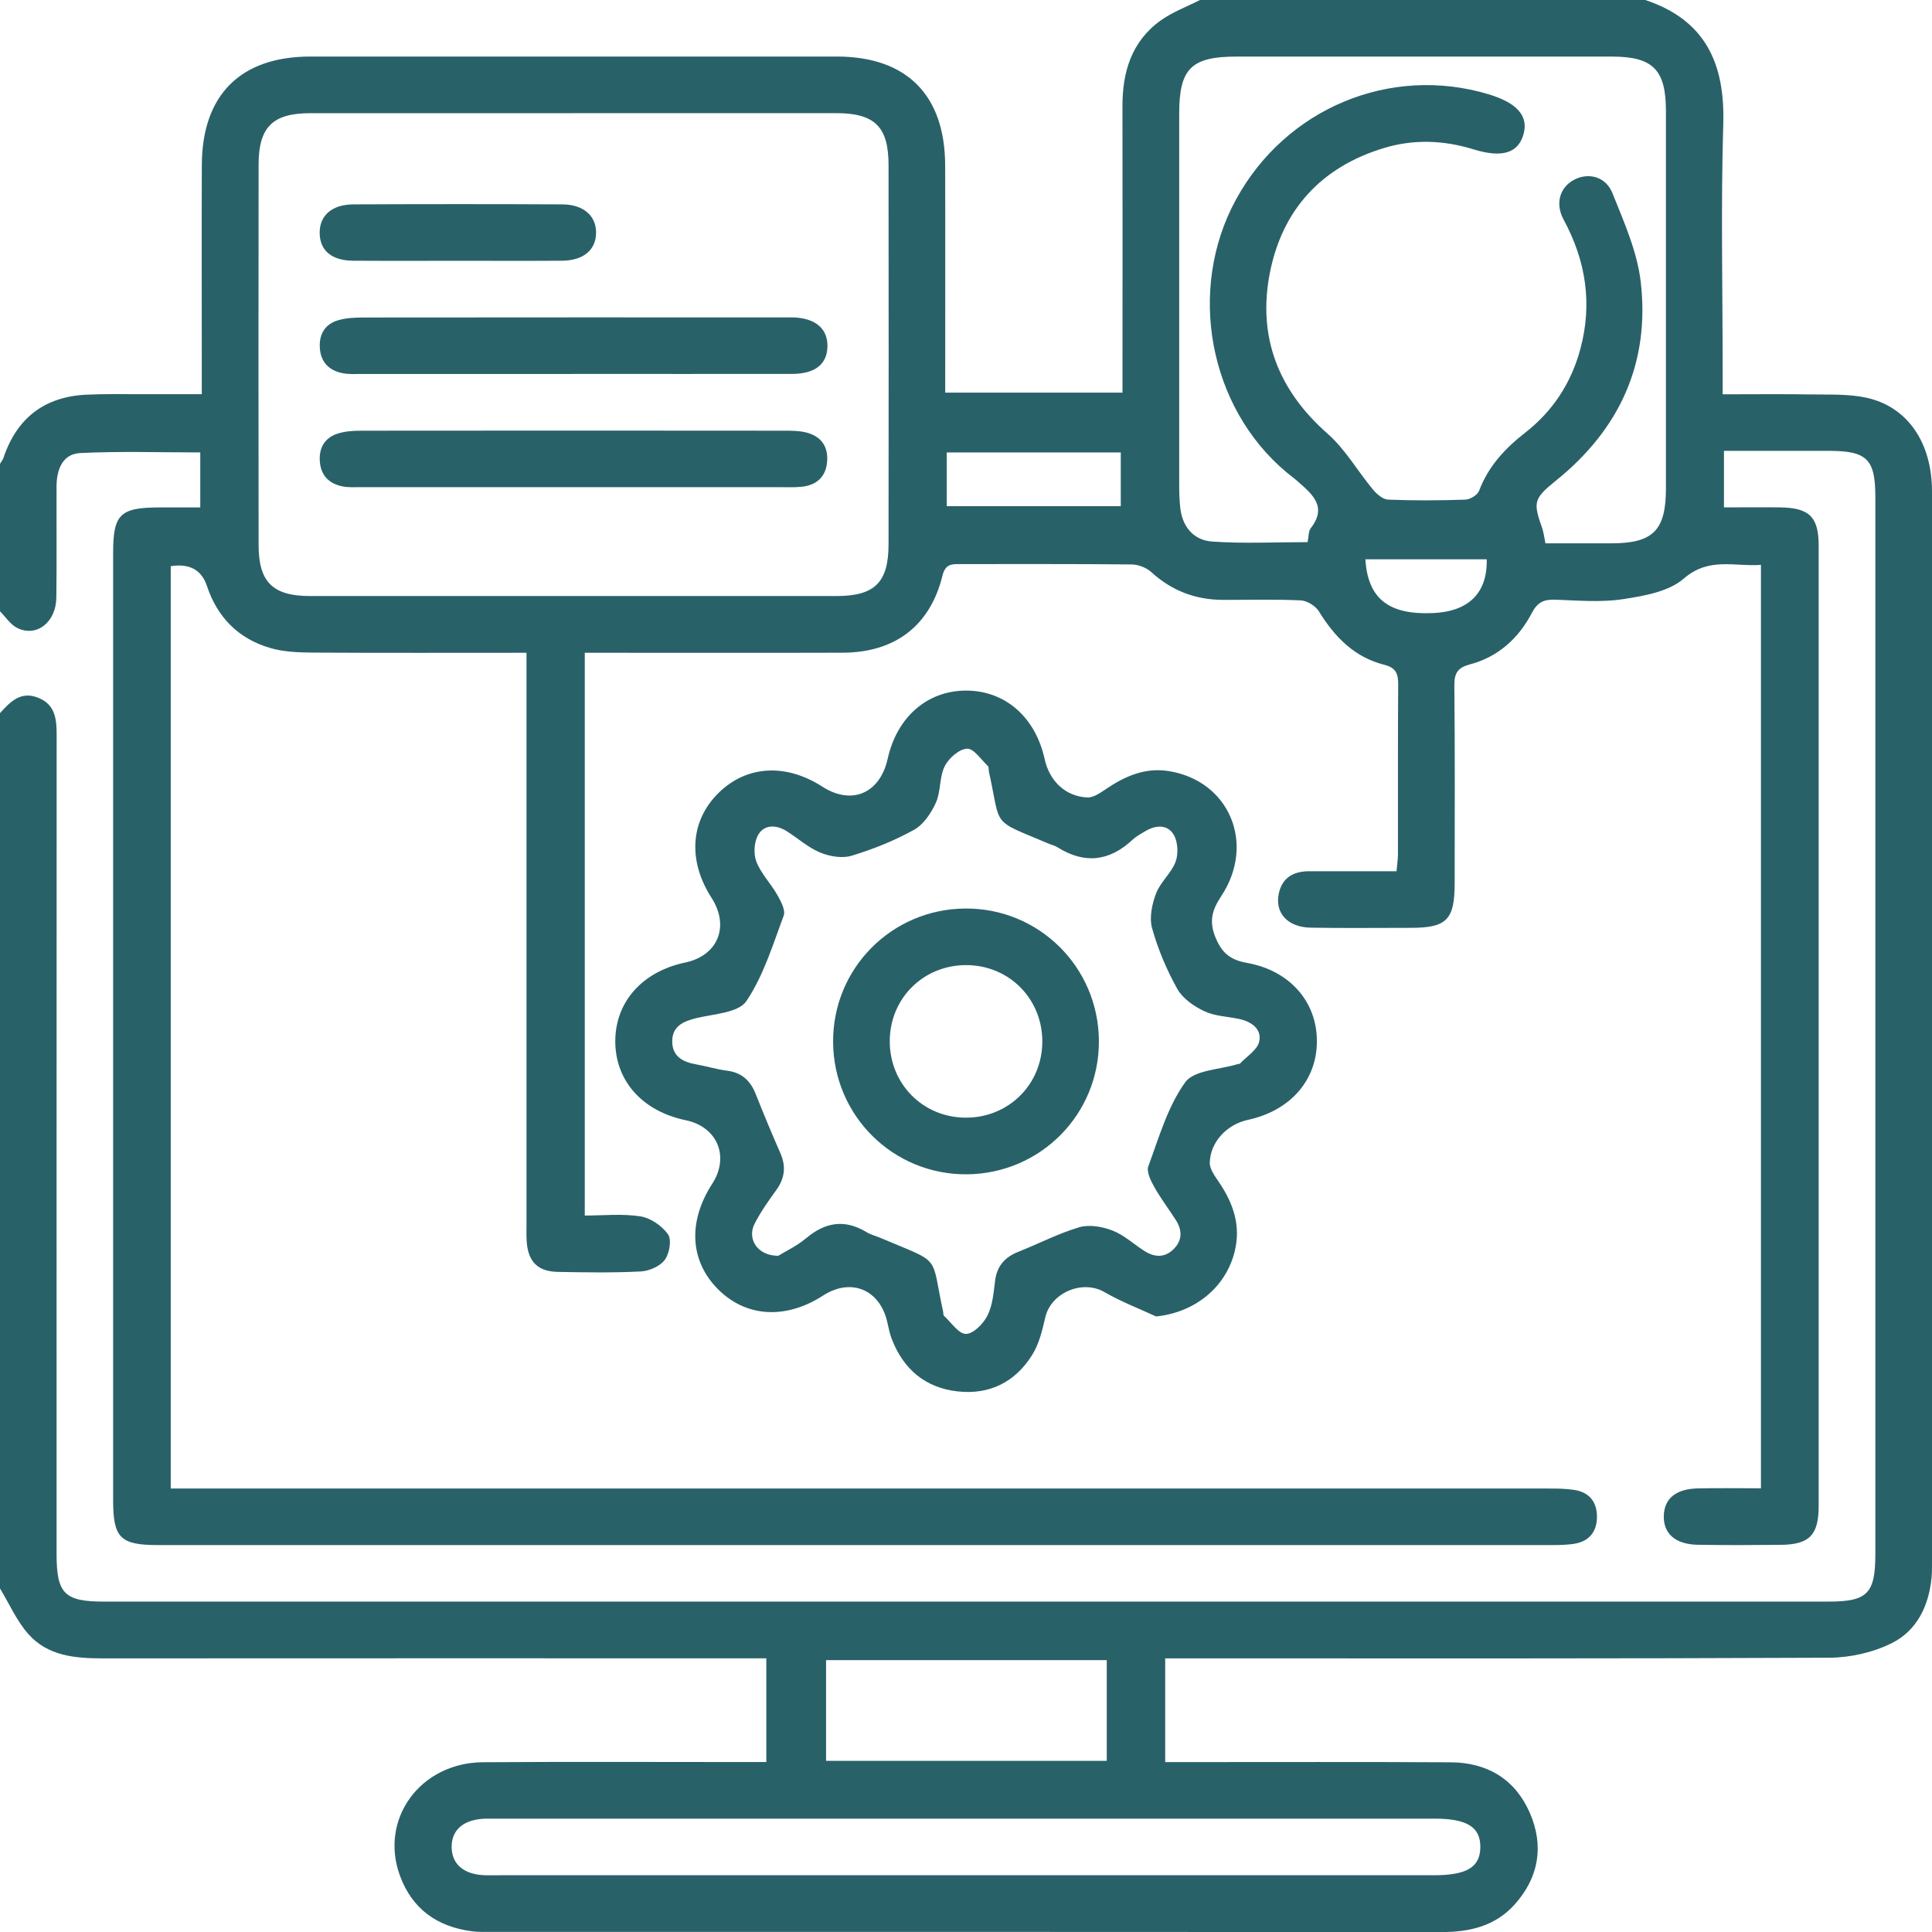
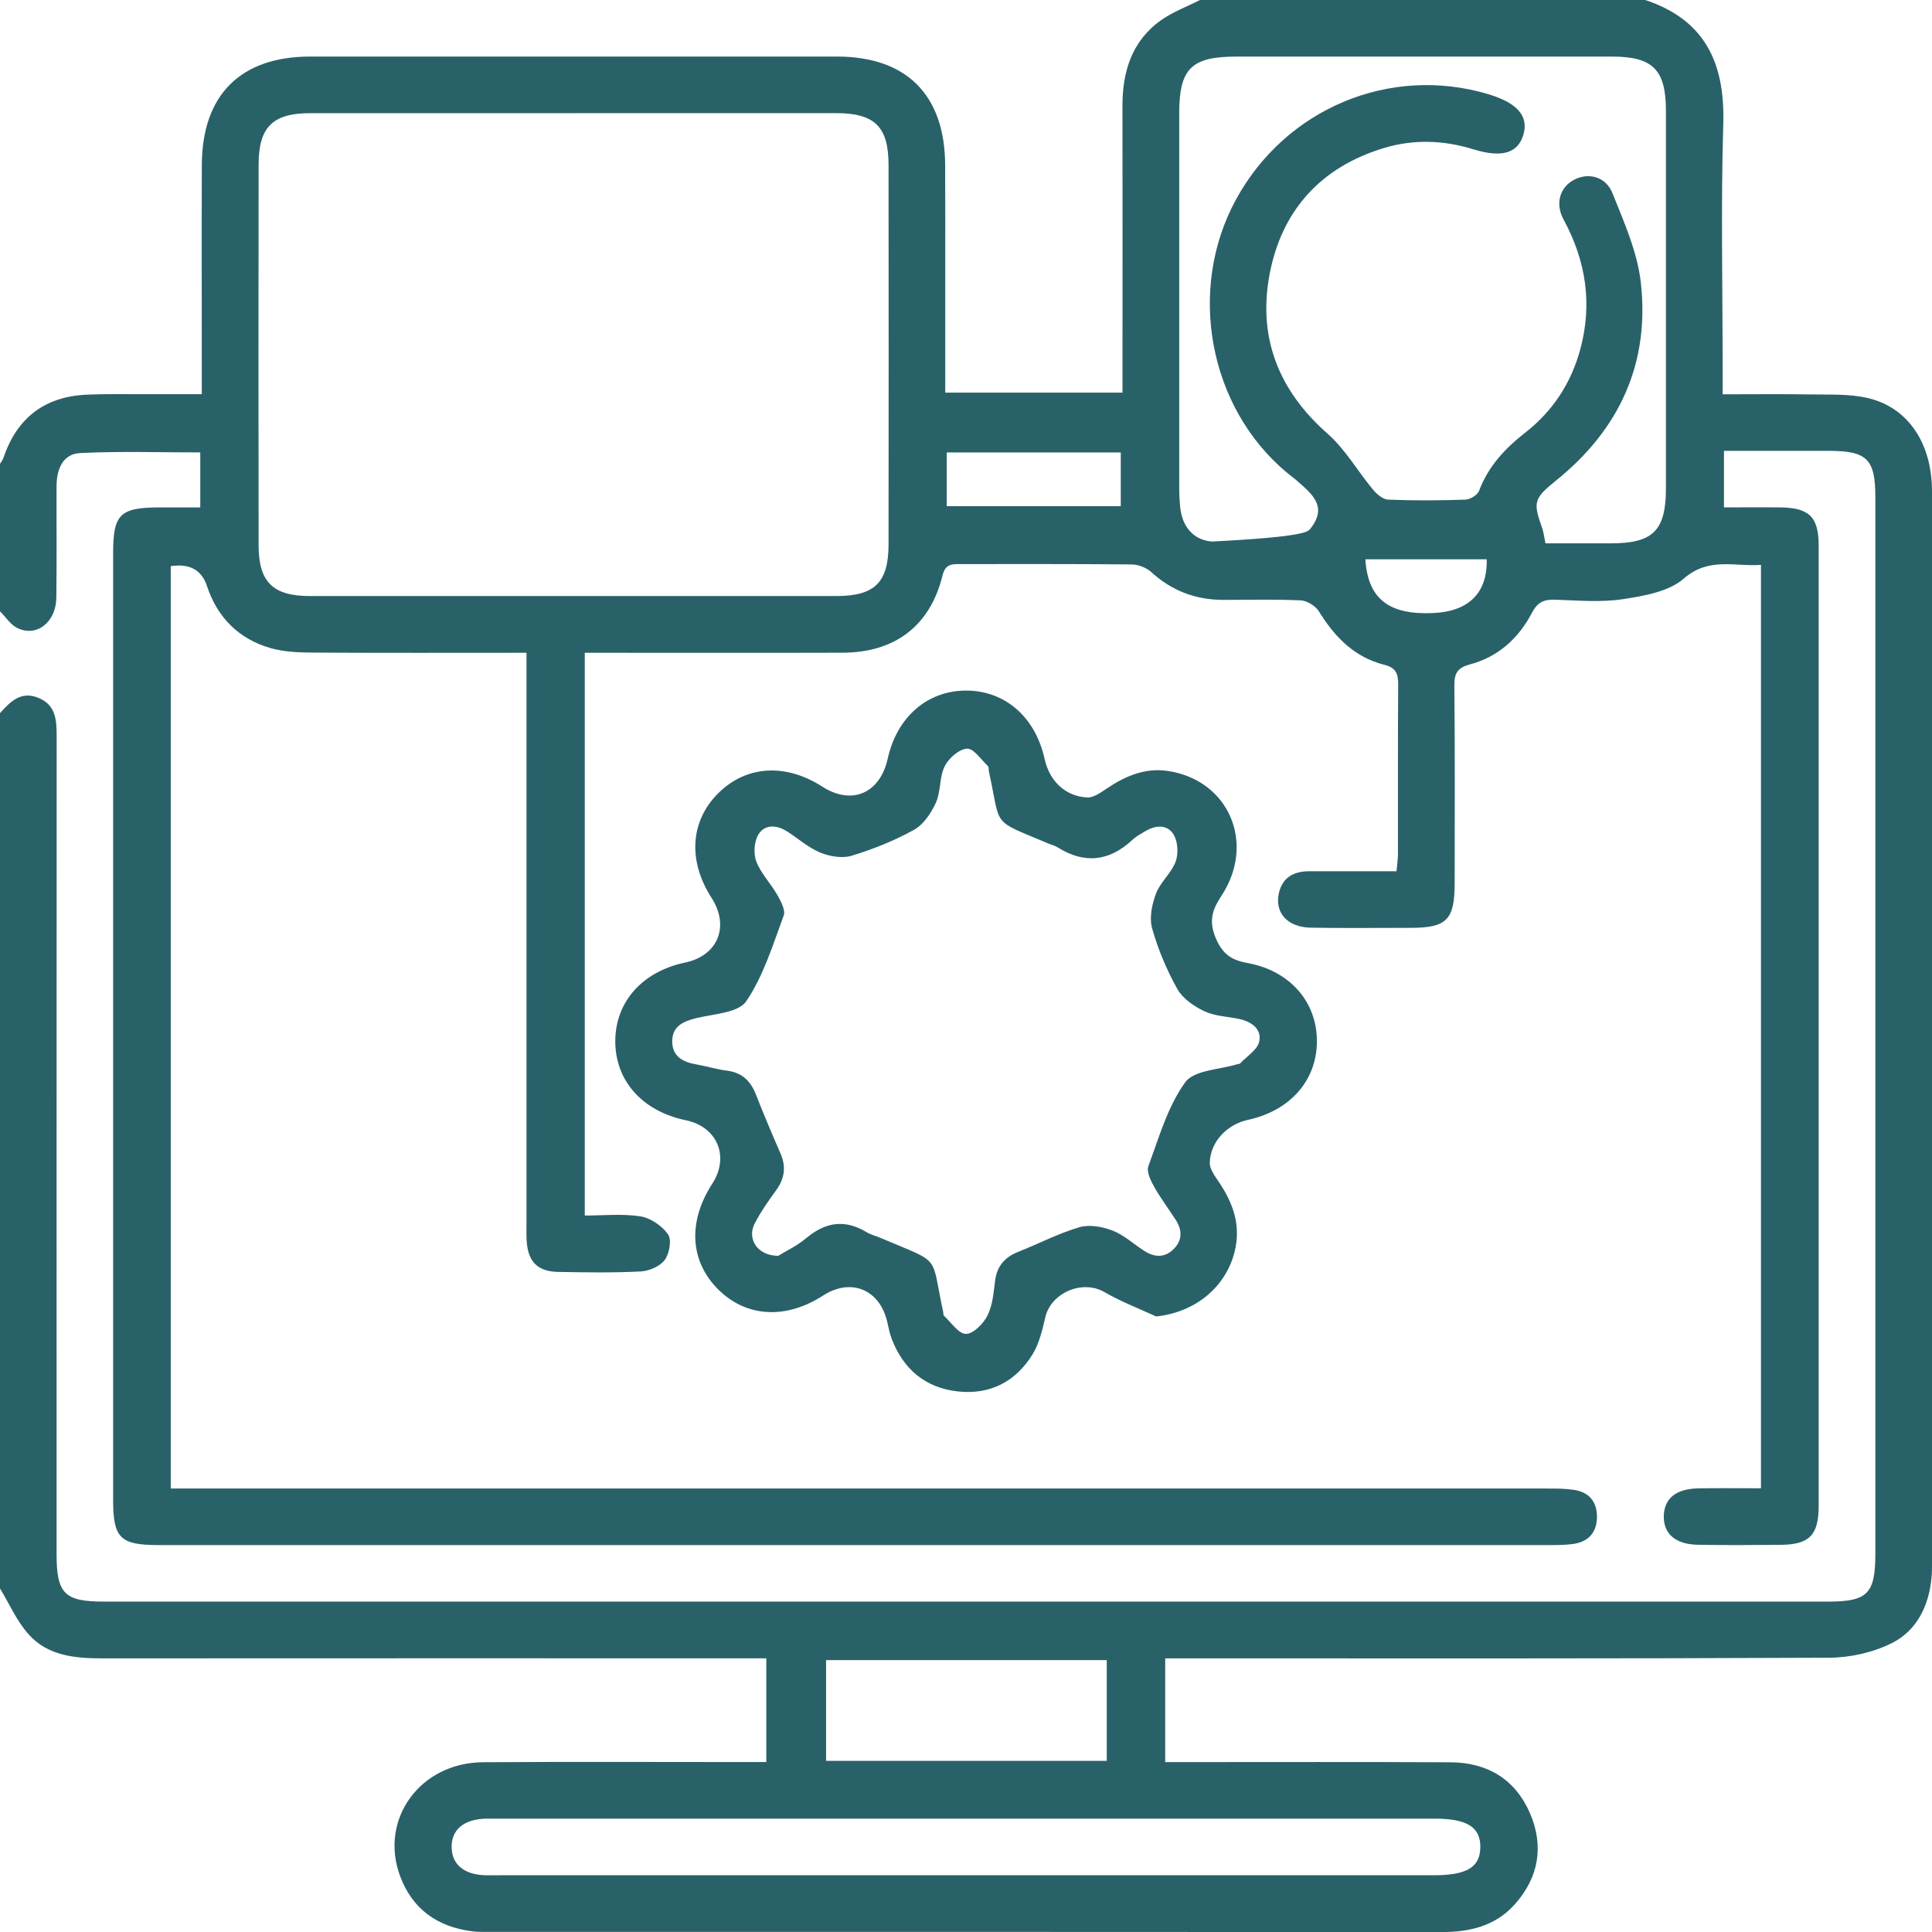
<svg xmlns="http://www.w3.org/2000/svg" width="56" height="56" viewBox="0 0 56 56" fill="none">
  <g clip-path="url(#clip0_2538_1988)">
-     <path d="M-0 20.67C0.298 20.341 0.601 20.02 1.11 20.226C1.611 20.427 1.642 20.858 1.642 21.314C1.639 29.225 1.64 37.136 1.64 45.045C1.64 46.192 1.868 46.423 3.012 46.423C19.672 46.423 36.333 46.423 52.993 46.423C54.132 46.423 54.358 46.192 54.358 45.036C54.358 34.829 54.358 24.623 54.358 14.415C54.358 13.307 54.12 13.069 53.008 13.068C52.009 13.068 51.011 13.068 49.97 13.068V14.707C50.517 14.707 51.056 14.701 51.595 14.707C52.445 14.717 52.715 14.984 52.715 15.816C52.715 25.093 52.715 34.37 52.715 43.647C52.715 44.495 52.45 44.769 51.616 44.778C50.815 44.786 50.012 44.79 49.21 44.776C48.557 44.764 48.211 44.45 48.226 43.933C48.242 43.437 48.573 43.158 49.209 43.142C49.808 43.129 50.408 43.139 51.042 43.139V16.373C50.284 16.433 49.541 16.133 48.804 16.772C48.368 17.15 47.653 17.274 47.042 17.367C46.401 17.465 45.733 17.405 45.078 17.382C44.752 17.372 44.566 17.451 44.401 17.768C44.017 18.502 43.424 19.042 42.603 19.259C42.261 19.35 42.152 19.505 42.155 19.86C42.174 21.774 42.166 23.687 42.164 25.602C42.164 26.663 41.933 26.894 40.887 26.894C39.92 26.894 38.955 26.906 37.989 26.889C37.32 26.877 36.944 26.458 37.068 25.893C37.172 25.424 37.506 25.253 37.956 25.253C38.79 25.253 39.624 25.253 40.479 25.253C40.496 25.05 40.52 24.909 40.52 24.767C40.523 23.127 40.515 21.487 40.527 19.846C40.529 19.535 40.468 19.355 40.124 19.269C39.26 19.052 38.687 18.465 38.23 17.722C38.132 17.563 37.889 17.412 37.704 17.403C36.958 17.367 36.21 17.389 35.462 17.388C34.664 17.388 33.97 17.129 33.374 16.585C33.231 16.454 32.995 16.362 32.8 16.361C31.142 16.343 29.483 16.352 27.823 16.35C27.58 16.35 27.401 16.349 27.318 16.685C26.96 18.141 25.941 18.914 24.427 18.919C22.149 18.926 19.87 18.921 17.591 18.921C17.392 18.921 17.194 18.921 16.95 18.921V35.233C17.482 35.233 18.032 35.175 18.559 35.256C18.855 35.302 19.188 35.53 19.362 35.776C19.474 35.933 19.405 36.333 19.271 36.515C19.135 36.702 18.823 36.839 18.581 36.853C17.782 36.895 16.979 36.881 16.176 36.867C15.593 36.857 15.312 36.578 15.268 36.002C15.254 35.821 15.261 35.638 15.261 35.456C15.261 30.188 15.261 24.921 15.261 19.653C15.261 19.421 15.261 19.19 15.261 18.921C13.15 18.921 11.111 18.928 9.071 18.916C8.656 18.913 8.223 18.897 7.83 18.782C6.915 18.515 6.3 17.896 5.998 16.984C5.843 16.518 5.494 16.327 4.949 16.411V43.146C5.209 43.146 5.457 43.146 5.704 43.146C18.756 43.146 31.806 43.146 44.857 43.146C45.112 43.146 45.369 43.146 45.619 43.184C46.065 43.248 46.293 43.535 46.289 43.975C46.284 44.416 46.045 44.69 45.602 44.752C45.405 44.779 45.202 44.785 45.002 44.785C31.532 44.785 18.061 44.785 4.591 44.785C3.483 44.785 3.279 44.579 3.279 43.48C3.279 34.331 3.279 25.181 3.279 16.032C3.279 14.905 3.477 14.71 4.627 14.708C5.006 14.708 5.385 14.708 5.805 14.708V13.114C4.641 13.114 3.481 13.075 2.326 13.132C1.811 13.157 1.64 13.614 1.639 14.097C1.635 15.172 1.647 16.247 1.633 17.322C1.625 18.041 1.053 18.482 0.494 18.199C0.298 18.099 0.162 17.88 -0.004 17.715C-0.004 16.293 -0.004 14.872 -0.004 13.45C0.033 13.39 0.079 13.331 0.102 13.266C0.488 12.122 1.282 11.503 2.488 11.441C3.034 11.414 3.581 11.427 4.129 11.426C4.685 11.424 5.244 11.426 5.849 11.426C5.849 11.121 5.849 10.905 5.849 10.69C5.849 8.722 5.843 6.753 5.85 4.785C5.857 2.75 6.972 1.639 8.997 1.639C14.082 1.639 19.169 1.639 24.254 1.639C26.277 1.639 27.389 2.752 27.396 4.79C27.403 6.777 27.396 8.764 27.398 10.75C27.398 10.96 27.398 11.171 27.398 11.381H32.536C32.536 11.121 32.536 10.905 32.536 10.69C32.536 8.157 32.541 5.622 32.535 3.089C32.531 2.09 32.797 1.204 33.636 0.598C33.982 0.35 34.397 0.196 34.782 0C39.085 0 43.386 0 47.689 0C49.424 0.577 50.001 1.83 49.95 3.586C49.879 5.97 49.932 8.36 49.932 10.749C49.932 10.959 49.932 11.169 49.932 11.429C50.856 11.429 51.692 11.419 52.526 11.433C53.053 11.441 53.594 11.417 54.103 11.529C55.297 11.791 56 12.837 56 14.243C56 24.578 56 34.911 56 45.246C56 45.41 56.002 45.575 55.986 45.737C55.908 46.549 55.56 47.261 54.844 47.622C54.301 47.896 53.636 48.046 53.024 48.05C46.844 48.079 40.665 48.069 34.487 48.069C34.258 48.069 34.029 48.069 33.774 48.069V51.075C34.001 51.075 34.197 51.075 34.392 51.075C36.944 51.075 39.496 51.067 42.048 51.081C43.11 51.086 43.92 51.572 44.346 52.554C44.756 53.503 44.606 54.416 43.908 55.197C43.346 55.826 42.607 56.003 41.783 56.002C32.597 55.995 23.41 55.997 14.223 55.997C14.041 55.997 13.856 56.003 13.677 55.979C12.671 55.848 11.945 55.331 11.592 54.367C10.992 52.724 12.18 51.093 13.998 51.079C16.55 51.062 19.102 51.074 21.654 51.074C21.844 51.074 22.035 51.074 22.212 51.074V48.067C21.933 48.067 21.701 48.067 21.466 48.067C15.306 48.067 9.143 48.065 2.983 48.069C2.178 48.069 1.384 48 0.822 47.364C0.482 46.981 0.27 46.487 -0 46.042C-0 37.586 -0 29.129 -0 20.67ZM16.638 3.281C14.087 3.281 11.537 3.281 8.987 3.281C7.91 3.281 7.498 3.682 7.496 4.761C7.491 8.44 7.491 12.12 7.496 15.799C7.496 16.876 7.911 17.276 8.99 17.277C14.072 17.277 19.155 17.277 24.237 17.277C25.355 17.277 25.755 16.886 25.755 15.77C25.759 12.108 25.759 8.447 25.755 4.785C25.755 3.67 25.354 3.281 24.234 3.279C21.702 3.279 19.169 3.279 16.638 3.279V3.281ZM44.795 15.749C45.454 15.749 46.072 15.749 46.689 15.749C47.916 15.749 48.287 15.382 48.288 14.153C48.29 10.509 48.29 6.863 48.288 3.219C48.288 2.019 47.911 1.642 46.727 1.64C43.1 1.64 39.472 1.64 35.845 1.64C34.533 1.64 34.182 1.985 34.18 3.279C34.18 6.887 34.18 10.497 34.18 14.105C34.18 14.305 34.189 14.507 34.209 14.705C34.266 15.267 34.597 15.659 35.133 15.697C36.052 15.761 36.977 15.714 37.901 15.714C37.935 15.553 37.923 15.399 37.994 15.309C38.478 14.684 38.037 14.327 37.623 13.96C37.515 13.864 37.396 13.778 37.284 13.685C35.032 11.794 34.403 8.384 35.828 5.779C37.27 3.139 40.298 1.878 43.143 2.731C43.975 2.981 44.309 3.362 44.16 3.891C44.004 4.439 43.543 4.585 42.702 4.327C41.842 4.061 40.975 4.032 40.12 4.289C38.299 4.837 37.161 6.082 36.805 7.924C36.448 9.761 37.051 11.314 38.48 12.57C38.997 13.025 39.353 13.659 39.801 14.196C39.91 14.326 40.086 14.476 40.236 14.482C40.982 14.512 41.73 14.508 42.476 14.482C42.615 14.477 42.826 14.348 42.872 14.227C43.139 13.514 43.627 12.995 44.211 12.539C45.014 11.913 45.545 11.093 45.807 10.118C46.16 8.808 45.971 7.563 45.324 6.37C45.062 5.888 45.223 5.412 45.642 5.202C46.052 4.997 46.546 5.118 46.739 5.602C47.074 6.437 47.456 7.296 47.558 8.174C47.828 10.521 46.946 12.444 45.102 13.929C44.449 14.455 44.435 14.558 44.701 15.308C44.742 15.427 44.756 15.554 44.795 15.744V15.749ZM28.001 54.355C32.519 54.355 37.039 54.355 41.557 54.355C42.514 54.355 42.9 54.124 42.908 53.548C42.917 52.962 42.526 52.714 41.583 52.714C32.528 52.714 23.47 52.714 14.415 52.714C14.306 52.714 14.196 52.712 14.087 52.714C13.444 52.73 13.083 53.033 13.091 53.548C13.1 54.043 13.451 54.336 14.06 54.355C14.206 54.358 14.351 54.355 14.497 54.355C18.998 54.355 23.5 54.355 27.999 54.355H28.001ZM32.08 48.12H23.944V51.039H32.08V48.12ZM32.486 14.672V13.114H27.442V14.672H32.486ZM43.093 16.211H39.576C39.648 17.362 40.261 17.827 41.538 17.77C42.576 17.724 43.117 17.184 43.093 16.211Z" fill="#296169" />
+     <path d="M-0 20.67C0.298 20.341 0.601 20.02 1.11 20.226C1.611 20.427 1.642 20.858 1.642 21.314C1.639 29.225 1.64 37.136 1.64 45.045C1.64 46.192 1.868 46.423 3.012 46.423C19.672 46.423 36.333 46.423 52.993 46.423C54.132 46.423 54.358 46.192 54.358 45.036C54.358 34.829 54.358 24.623 54.358 14.415C54.358 13.307 54.12 13.069 53.008 13.068C52.009 13.068 51.011 13.068 49.97 13.068V14.707C50.517 14.707 51.056 14.701 51.595 14.707C52.445 14.717 52.715 14.984 52.715 15.816C52.715 25.093 52.715 34.37 52.715 43.647C52.715 44.495 52.45 44.769 51.616 44.778C50.815 44.786 50.012 44.79 49.21 44.776C48.557 44.764 48.211 44.45 48.226 43.933C48.242 43.437 48.573 43.158 49.209 43.142C49.808 43.129 50.408 43.139 51.042 43.139V16.373C50.284 16.433 49.541 16.133 48.804 16.772C48.368 17.15 47.653 17.274 47.042 17.367C46.401 17.465 45.733 17.405 45.078 17.382C44.752 17.372 44.566 17.451 44.401 17.768C44.017 18.502 43.424 19.042 42.603 19.259C42.261 19.35 42.152 19.505 42.155 19.86C42.174 21.774 42.166 23.687 42.164 25.602C42.164 26.663 41.933 26.894 40.887 26.894C39.92 26.894 38.955 26.906 37.989 26.889C37.32 26.877 36.944 26.458 37.068 25.893C37.172 25.424 37.506 25.253 37.956 25.253C38.79 25.253 39.624 25.253 40.479 25.253C40.496 25.05 40.52 24.909 40.52 24.767C40.523 23.127 40.515 21.487 40.527 19.846C40.529 19.535 40.468 19.355 40.124 19.269C39.26 19.052 38.687 18.465 38.23 17.722C38.132 17.563 37.889 17.412 37.704 17.403C36.958 17.367 36.21 17.389 35.462 17.388C34.664 17.388 33.97 17.129 33.374 16.585C33.231 16.454 32.995 16.362 32.8 16.361C31.142 16.343 29.483 16.352 27.823 16.35C27.58 16.35 27.401 16.349 27.318 16.685C26.96 18.141 25.941 18.914 24.427 18.919C22.149 18.926 19.87 18.921 17.591 18.921C17.392 18.921 17.194 18.921 16.95 18.921V35.233C17.482 35.233 18.032 35.175 18.559 35.256C18.855 35.302 19.188 35.53 19.362 35.776C19.474 35.933 19.405 36.333 19.271 36.515C19.135 36.702 18.823 36.839 18.581 36.853C17.782 36.895 16.979 36.881 16.176 36.867C15.593 36.857 15.312 36.578 15.268 36.002C15.254 35.821 15.261 35.638 15.261 35.456C15.261 30.188 15.261 24.921 15.261 19.653C15.261 19.421 15.261 19.19 15.261 18.921C13.15 18.921 11.111 18.928 9.071 18.916C8.656 18.913 8.223 18.897 7.83 18.782C6.915 18.515 6.3 17.896 5.998 16.984C5.843 16.518 5.494 16.327 4.949 16.411V43.146C5.209 43.146 5.457 43.146 5.704 43.146C18.756 43.146 31.806 43.146 44.857 43.146C45.112 43.146 45.369 43.146 45.619 43.184C46.065 43.248 46.293 43.535 46.289 43.975C46.284 44.416 46.045 44.69 45.602 44.752C45.405 44.779 45.202 44.785 45.002 44.785C31.532 44.785 18.061 44.785 4.591 44.785C3.483 44.785 3.279 44.579 3.279 43.48C3.279 34.331 3.279 25.181 3.279 16.032C3.279 14.905 3.477 14.71 4.627 14.708C5.006 14.708 5.385 14.708 5.805 14.708V13.114C4.641 13.114 3.481 13.075 2.326 13.132C1.811 13.157 1.64 13.614 1.639 14.097C1.635 15.172 1.647 16.247 1.633 17.322C1.625 18.041 1.053 18.482 0.494 18.199C0.298 18.099 0.162 17.88 -0.004 17.715C-0.004 16.293 -0.004 14.872 -0.004 13.45C0.033 13.39 0.079 13.331 0.102 13.266C0.488 12.122 1.282 11.503 2.488 11.441C3.034 11.414 3.581 11.427 4.129 11.426C4.685 11.424 5.244 11.426 5.849 11.426C5.849 11.121 5.849 10.905 5.849 10.69C5.849 8.722 5.843 6.753 5.85 4.785C5.857 2.75 6.972 1.639 8.997 1.639C14.082 1.639 19.169 1.639 24.254 1.639C26.277 1.639 27.389 2.752 27.396 4.79C27.403 6.777 27.396 8.764 27.398 10.75C27.398 10.96 27.398 11.171 27.398 11.381H32.536C32.536 11.121 32.536 10.905 32.536 10.69C32.536 8.157 32.541 5.622 32.535 3.089C32.531 2.09 32.797 1.204 33.636 0.598C33.982 0.35 34.397 0.196 34.782 0C39.085 0 43.386 0 47.689 0C49.424 0.577 50.001 1.83 49.95 3.586C49.879 5.97 49.932 8.36 49.932 10.749C49.932 10.959 49.932 11.169 49.932 11.429C50.856 11.429 51.692 11.419 52.526 11.433C53.053 11.441 53.594 11.417 54.103 11.529C55.297 11.791 56 12.837 56 14.243C56 24.578 56 34.911 56 45.246C56 45.41 56.002 45.575 55.986 45.737C55.908 46.549 55.56 47.261 54.844 47.622C54.301 47.896 53.636 48.046 53.024 48.05C46.844 48.079 40.665 48.069 34.487 48.069C34.258 48.069 34.029 48.069 33.774 48.069V51.075C34.001 51.075 34.197 51.075 34.392 51.075C36.944 51.075 39.496 51.067 42.048 51.081C43.11 51.086 43.92 51.572 44.346 52.554C44.756 53.503 44.606 54.416 43.908 55.197C43.346 55.826 42.607 56.003 41.783 56.002C32.597 55.995 23.41 55.997 14.223 55.997C14.041 55.997 13.856 56.003 13.677 55.979C12.671 55.848 11.945 55.331 11.592 54.367C10.992 52.724 12.18 51.093 13.998 51.079C16.55 51.062 19.102 51.074 21.654 51.074C21.844 51.074 22.035 51.074 22.212 51.074V48.067C21.933 48.067 21.701 48.067 21.466 48.067C15.306 48.067 9.143 48.065 2.983 48.069C2.178 48.069 1.384 48 0.822 47.364C0.482 46.981 0.27 46.487 -0 46.042C-0 37.586 -0 29.129 -0 20.67ZM16.638 3.281C14.087 3.281 11.537 3.281 8.987 3.281C7.91 3.281 7.498 3.682 7.496 4.761C7.491 8.44 7.491 12.12 7.496 15.799C7.496 16.876 7.911 17.276 8.99 17.277C14.072 17.277 19.155 17.277 24.237 17.277C25.355 17.277 25.755 16.886 25.755 15.77C25.759 12.108 25.759 8.447 25.755 4.785C25.755 3.67 25.354 3.281 24.234 3.279C21.702 3.279 19.169 3.279 16.638 3.279V3.281ZM44.795 15.749C45.454 15.749 46.072 15.749 46.689 15.749C47.916 15.749 48.287 15.382 48.288 14.153C48.29 10.509 48.29 6.863 48.288 3.219C48.288 2.019 47.911 1.642 46.727 1.64C43.1 1.64 39.472 1.64 35.845 1.64C34.533 1.64 34.182 1.985 34.18 3.279C34.18 6.887 34.18 10.497 34.18 14.105C34.18 14.305 34.189 14.507 34.209 14.705C34.266 15.267 34.597 15.659 35.133 15.697C37.935 15.553 37.923 15.399 37.994 15.309C38.478 14.684 38.037 14.327 37.623 13.96C37.515 13.864 37.396 13.778 37.284 13.685C35.032 11.794 34.403 8.384 35.828 5.779C37.27 3.139 40.298 1.878 43.143 2.731C43.975 2.981 44.309 3.362 44.16 3.891C44.004 4.439 43.543 4.585 42.702 4.327C41.842 4.061 40.975 4.032 40.12 4.289C38.299 4.837 37.161 6.082 36.805 7.924C36.448 9.761 37.051 11.314 38.48 12.57C38.997 13.025 39.353 13.659 39.801 14.196C39.91 14.326 40.086 14.476 40.236 14.482C40.982 14.512 41.73 14.508 42.476 14.482C42.615 14.477 42.826 14.348 42.872 14.227C43.139 13.514 43.627 12.995 44.211 12.539C45.014 11.913 45.545 11.093 45.807 10.118C46.16 8.808 45.971 7.563 45.324 6.37C45.062 5.888 45.223 5.412 45.642 5.202C46.052 4.997 46.546 5.118 46.739 5.602C47.074 6.437 47.456 7.296 47.558 8.174C47.828 10.521 46.946 12.444 45.102 13.929C44.449 14.455 44.435 14.558 44.701 15.308C44.742 15.427 44.756 15.554 44.795 15.744V15.749ZM28.001 54.355C32.519 54.355 37.039 54.355 41.557 54.355C42.514 54.355 42.9 54.124 42.908 53.548C42.917 52.962 42.526 52.714 41.583 52.714C32.528 52.714 23.47 52.714 14.415 52.714C14.306 52.714 14.196 52.712 14.087 52.714C13.444 52.73 13.083 53.033 13.091 53.548C13.1 54.043 13.451 54.336 14.06 54.355C14.206 54.358 14.351 54.355 14.497 54.355C18.998 54.355 23.5 54.355 27.999 54.355H28.001ZM32.08 48.12H23.944V51.039H32.08V48.12ZM32.486 14.672V13.114H27.442V14.672H32.486ZM43.093 16.211H39.576C39.648 17.362 40.261 17.827 41.538 17.77C42.576 17.724 43.117 17.184 43.093 16.211Z" fill="#296169" />
    <path d="M33.512 38.159C33.01 37.927 32.488 37.727 32.011 37.451C31.377 37.084 30.465 37.465 30.298 38.185C30.212 38.554 30.122 38.943 29.927 39.259C29.438 40.055 28.685 40.437 27.753 40.33C26.822 40.225 26.188 39.69 25.85 38.816C25.792 38.664 25.757 38.502 25.723 38.342C25.514 37.38 24.673 37.024 23.853 37.555C22.769 38.254 21.618 38.182 20.806 37.363C19.995 36.543 19.936 35.409 20.644 34.313C21.154 33.526 20.794 32.661 19.876 32.47C18.623 32.21 17.839 31.334 17.834 30.192C17.83 29.048 18.611 28.162 19.859 27.9C20.81 27.7 21.156 26.852 20.624 26.024C19.929 24.943 20.009 23.784 20.832 22.979C21.644 22.185 22.774 22.119 23.839 22.803C24.689 23.349 25.506 22.998 25.73 21.992C26 20.779 26.881 20.015 28.008 20.017C29.135 20.019 30.012 20.786 30.279 22C30.419 22.636 30.875 23.082 31.513 23.115C31.697 23.125 31.907 22.972 32.081 22.855C32.628 22.488 33.205 22.243 33.875 22.35C35.628 22.628 36.407 24.452 35.397 25.977C35.12 26.396 35.037 26.725 35.247 27.209C35.44 27.655 35.692 27.829 36.154 27.912C37.404 28.14 38.18 29.055 38.171 30.199C38.163 31.322 37.392 32.196 36.174 32.459C35.562 32.592 35.08 33.099 35.066 33.703C35.063 33.891 35.219 34.096 35.337 34.272C35.75 34.886 35.974 35.53 35.786 36.281C35.528 37.32 34.634 38.041 33.512 38.158V38.159ZM22.557 36.4C22.766 36.271 23.098 36.116 23.37 35.887C23.927 35.42 24.491 35.334 25.12 35.716C25.242 35.79 25.388 35.825 25.523 35.882C27.322 36.648 26.967 36.312 27.339 38.03C27.346 38.066 27.339 38.116 27.358 38.135C27.568 38.328 27.784 38.663 27.999 38.664C28.213 38.664 28.506 38.366 28.623 38.13C28.773 37.832 28.8 37.465 28.843 37.124C28.897 36.693 29.128 36.438 29.519 36.283C30.11 36.049 30.682 35.749 31.289 35.571C31.578 35.487 31.957 35.556 32.25 35.669C32.581 35.799 32.86 36.061 33.167 36.257C33.458 36.445 33.753 36.466 34.015 36.209C34.275 35.954 34.27 35.659 34.082 35.364C33.877 35.042 33.643 34.737 33.457 34.405C33.355 34.224 33.226 33.962 33.286 33.802C33.594 32.969 33.846 32.075 34.353 31.372C34.611 31.012 35.361 31.005 35.888 30.84C35.905 30.835 35.931 30.84 35.941 30.829C36.136 30.621 36.443 30.435 36.498 30.194C36.581 29.827 36.276 29.613 35.917 29.535C35.58 29.463 35.213 29.456 34.909 29.311C34.609 29.17 34.282 28.944 34.125 28.665C33.817 28.114 33.565 27.516 33.395 26.908C33.308 26.603 33.391 26.208 33.508 25.898C33.636 25.565 33.953 25.307 34.077 24.974C34.161 24.745 34.142 24.394 34.017 24.189C33.834 23.889 33.493 23.913 33.191 24.096C33.067 24.171 32.934 24.24 32.829 24.339C32.157 24.968 31.437 25.052 30.653 24.559C30.577 24.511 30.484 24.49 30.401 24.456C28.697 23.732 29.03 24.028 28.664 22.364C28.652 22.311 28.666 22.235 28.635 22.205C28.439 22.019 28.221 21.689 28.03 21.701C27.797 21.714 27.498 21.978 27.382 22.211C27.225 22.526 27.274 22.939 27.129 23.262C26.993 23.565 26.77 23.899 26.495 24.052C25.926 24.368 25.309 24.614 24.685 24.804C24.411 24.887 24.048 24.825 23.772 24.711C23.426 24.568 23.131 24.299 22.809 24.096C22.512 23.908 22.166 23.887 21.983 24.187C21.859 24.392 21.835 24.745 21.923 24.973C22.057 25.321 22.342 25.608 22.53 25.939C22.633 26.122 22.774 26.382 22.716 26.539C22.4 27.388 22.13 28.284 21.632 29.02C21.404 29.356 20.694 29.389 20.191 29.509C19.798 29.604 19.479 29.749 19.485 30.197C19.49 30.614 19.785 30.783 20.164 30.848C20.469 30.902 20.767 30.995 21.072 31.034C21.503 31.088 21.754 31.327 21.907 31.717C22.135 32.292 22.373 32.863 22.621 33.428C22.791 33.817 22.745 34.16 22.495 34.503C22.271 34.811 22.049 35.127 21.875 35.465C21.646 35.907 21.951 36.4 22.557 36.4Z" fill="#296169" />
-     <path d="M16.624 10.84C14.566 10.84 12.507 10.84 10.45 10.84C10.269 10.84 10.081 10.852 9.905 10.812C9.53 10.73 9.299 10.49 9.271 10.095C9.243 9.706 9.407 9.406 9.781 9.289C10.017 9.215 10.281 9.203 10.532 9.203C14.594 9.198 18.656 9.2 22.717 9.2C22.809 9.2 22.9 9.198 22.991 9.2C23.636 9.222 23.993 9.525 23.984 10.042C23.975 10.556 23.627 10.836 22.962 10.838C20.849 10.842 18.737 10.838 16.624 10.838V10.84Z" fill="#296169" />
-     <path d="M16.629 14.121C14.572 14.121 12.512 14.121 10.455 14.121C10.274 14.121 10.086 14.133 9.91 14.095C9.533 14.015 9.302 13.776 9.271 13.382C9.24 12.992 9.404 12.696 9.776 12.572C9.995 12.499 10.239 12.484 10.474 12.484C14.572 12.479 18.669 12.48 22.767 12.484C22.966 12.484 23.171 12.487 23.362 12.534C23.791 12.639 24.008 12.932 23.975 13.373C23.943 13.817 23.674 14.062 23.238 14.109C23.021 14.131 22.802 14.121 22.583 14.121C20.598 14.121 18.613 14.121 16.628 14.121H16.629Z" fill="#296169" />
-     <path d="M13.29 7.559C12.271 7.559 11.254 7.564 10.236 7.557C9.617 7.552 9.278 7.268 9.266 6.77C9.254 6.256 9.612 5.926 10.248 5.924C12.266 5.915 14.282 5.914 16.3 5.924C16.929 5.927 17.298 6.274 17.277 6.78C17.258 7.259 16.896 7.554 16.288 7.557C15.289 7.564 14.289 7.559 13.29 7.559Z" fill="#296169" />
-     <path d="M31.852 30.163C31.868 32.294 30.16 34.022 28.023 34.038C25.892 34.053 24.163 32.346 24.148 30.209C24.132 28.078 25.84 26.349 27.977 26.334C30.108 26.318 31.837 28.026 31.852 30.163ZM30.212 30.194C30.215 28.951 29.25 27.978 28.009 27.974C26.767 27.971 25.793 28.936 25.79 30.176C25.787 31.419 26.752 32.392 27.992 32.396C29.235 32.399 30.208 31.434 30.212 30.194Z" fill="#296169" />
  </g>
  <defs>
    <clipPath id="clip0_2538_1988">
      <rect width="56" height="56" fill="white" />
    </clipPath>
  </defs>
</svg>